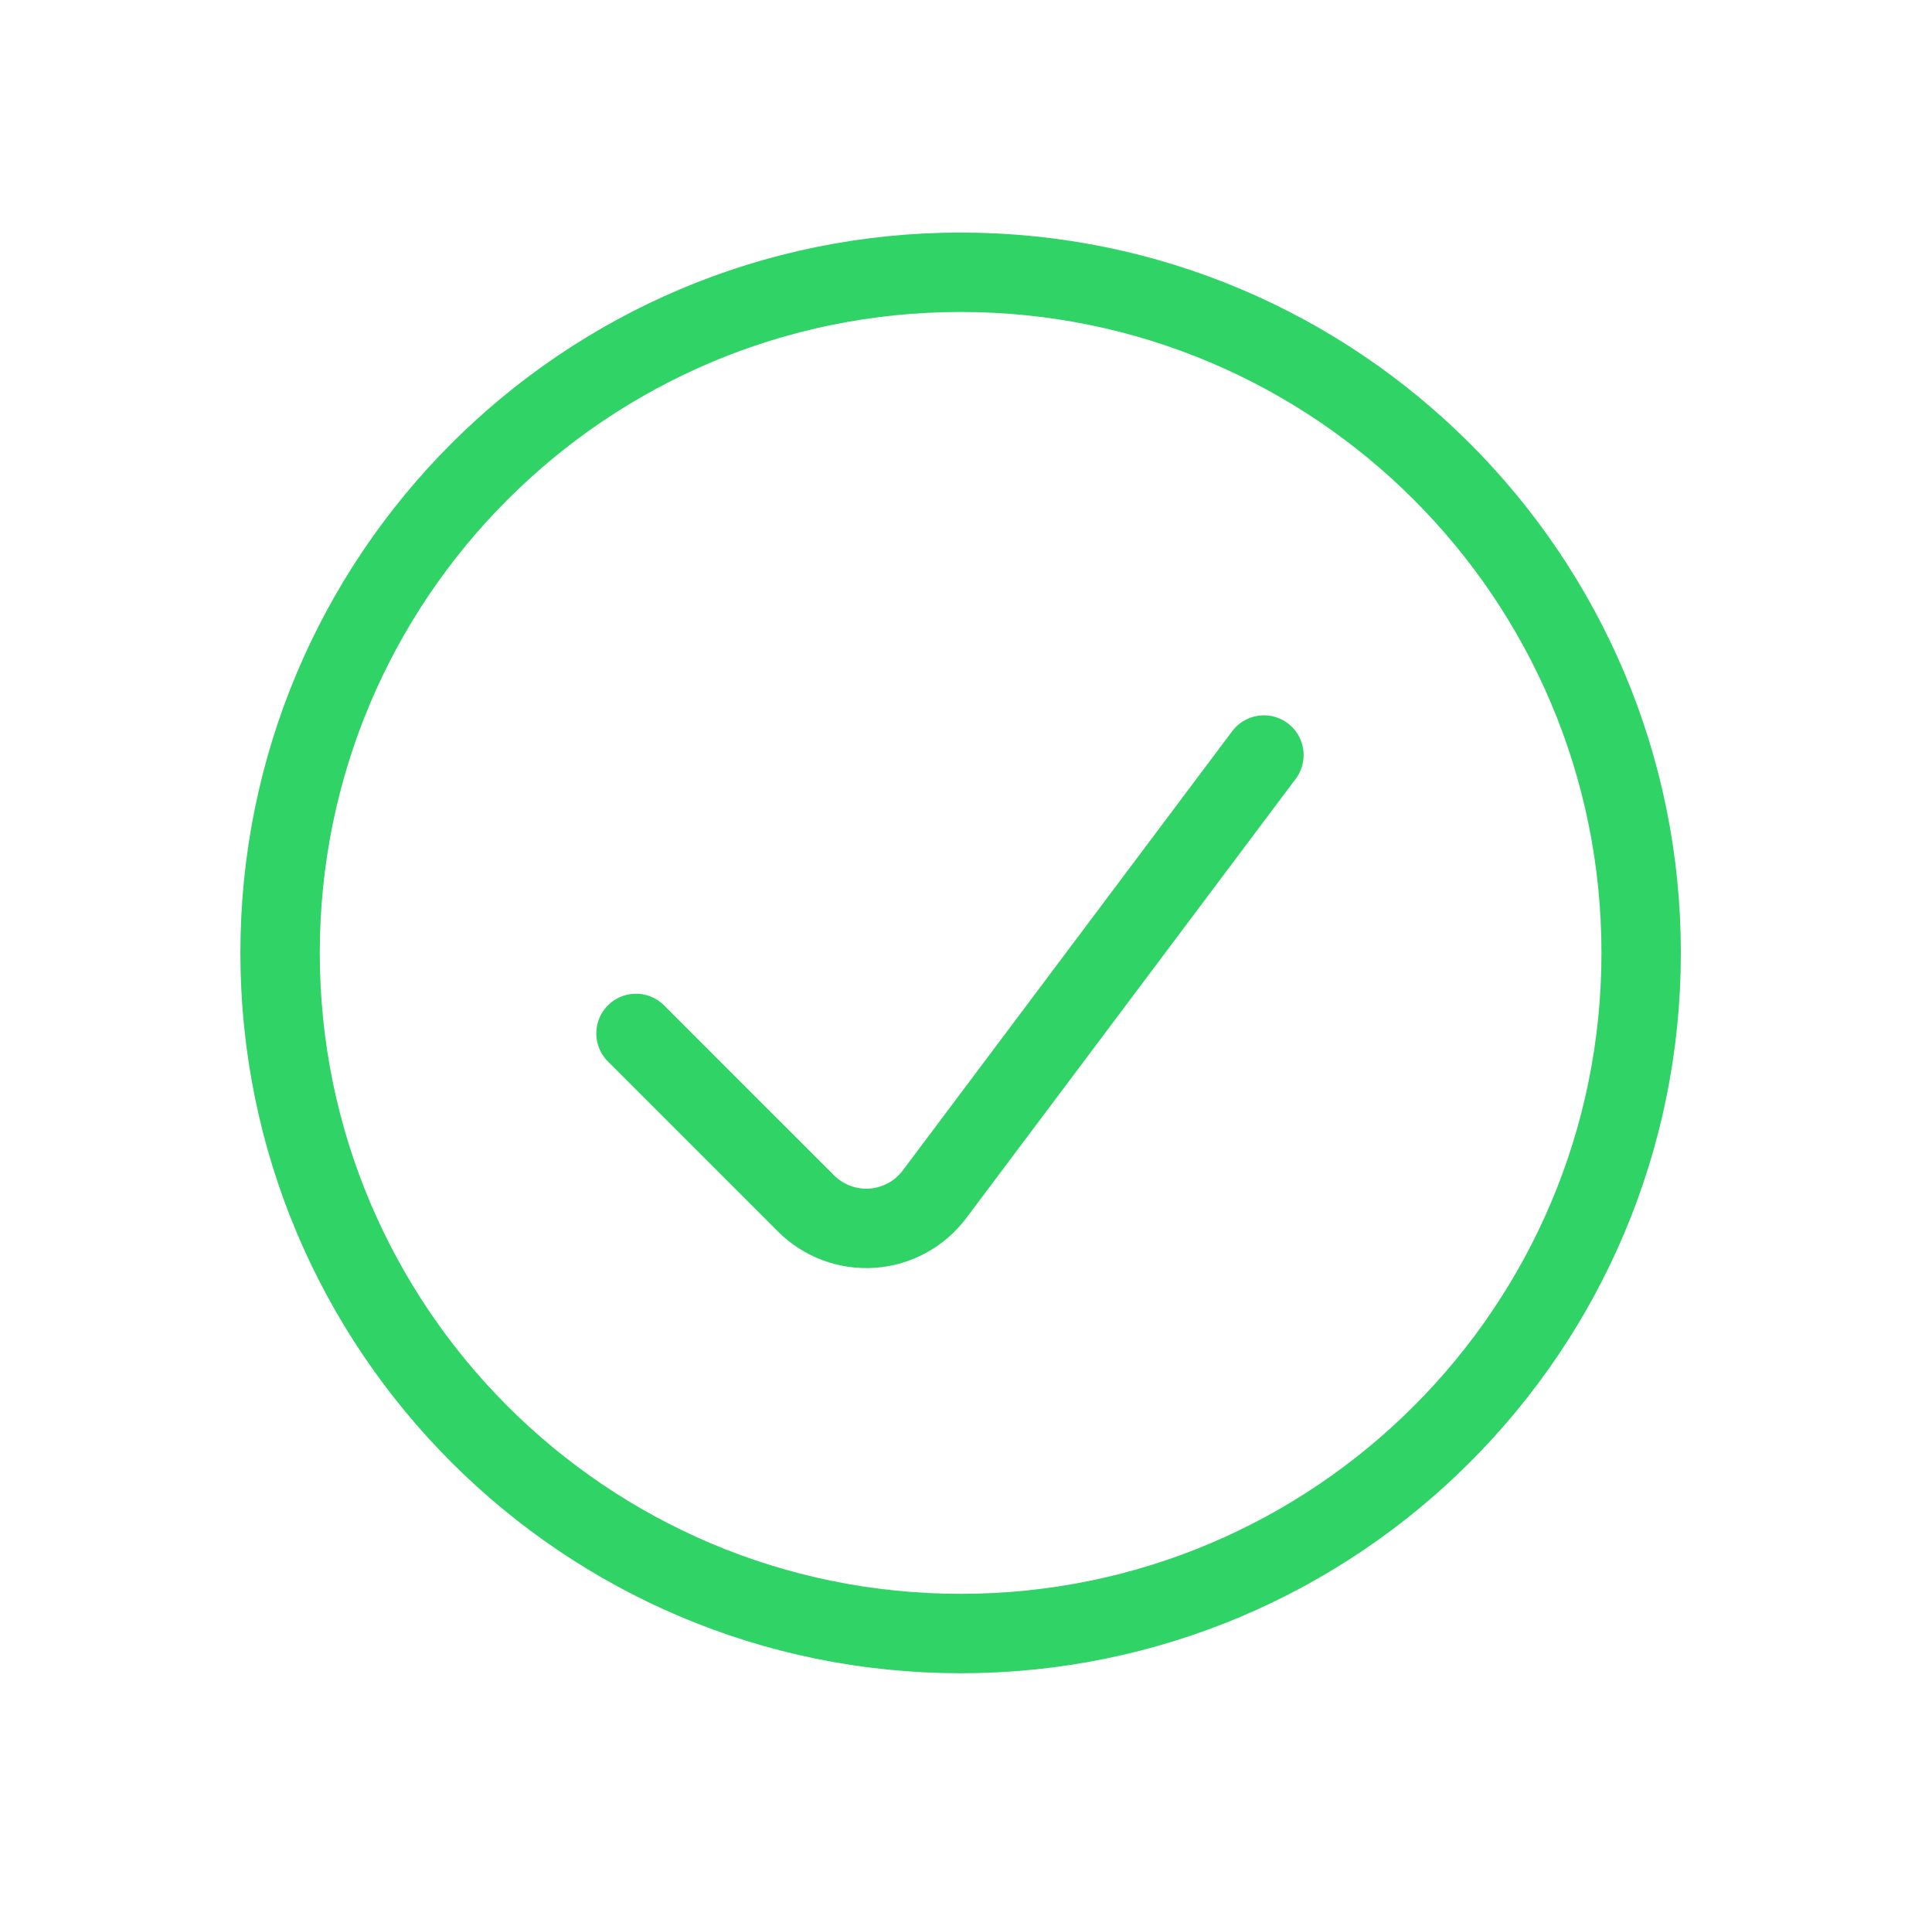
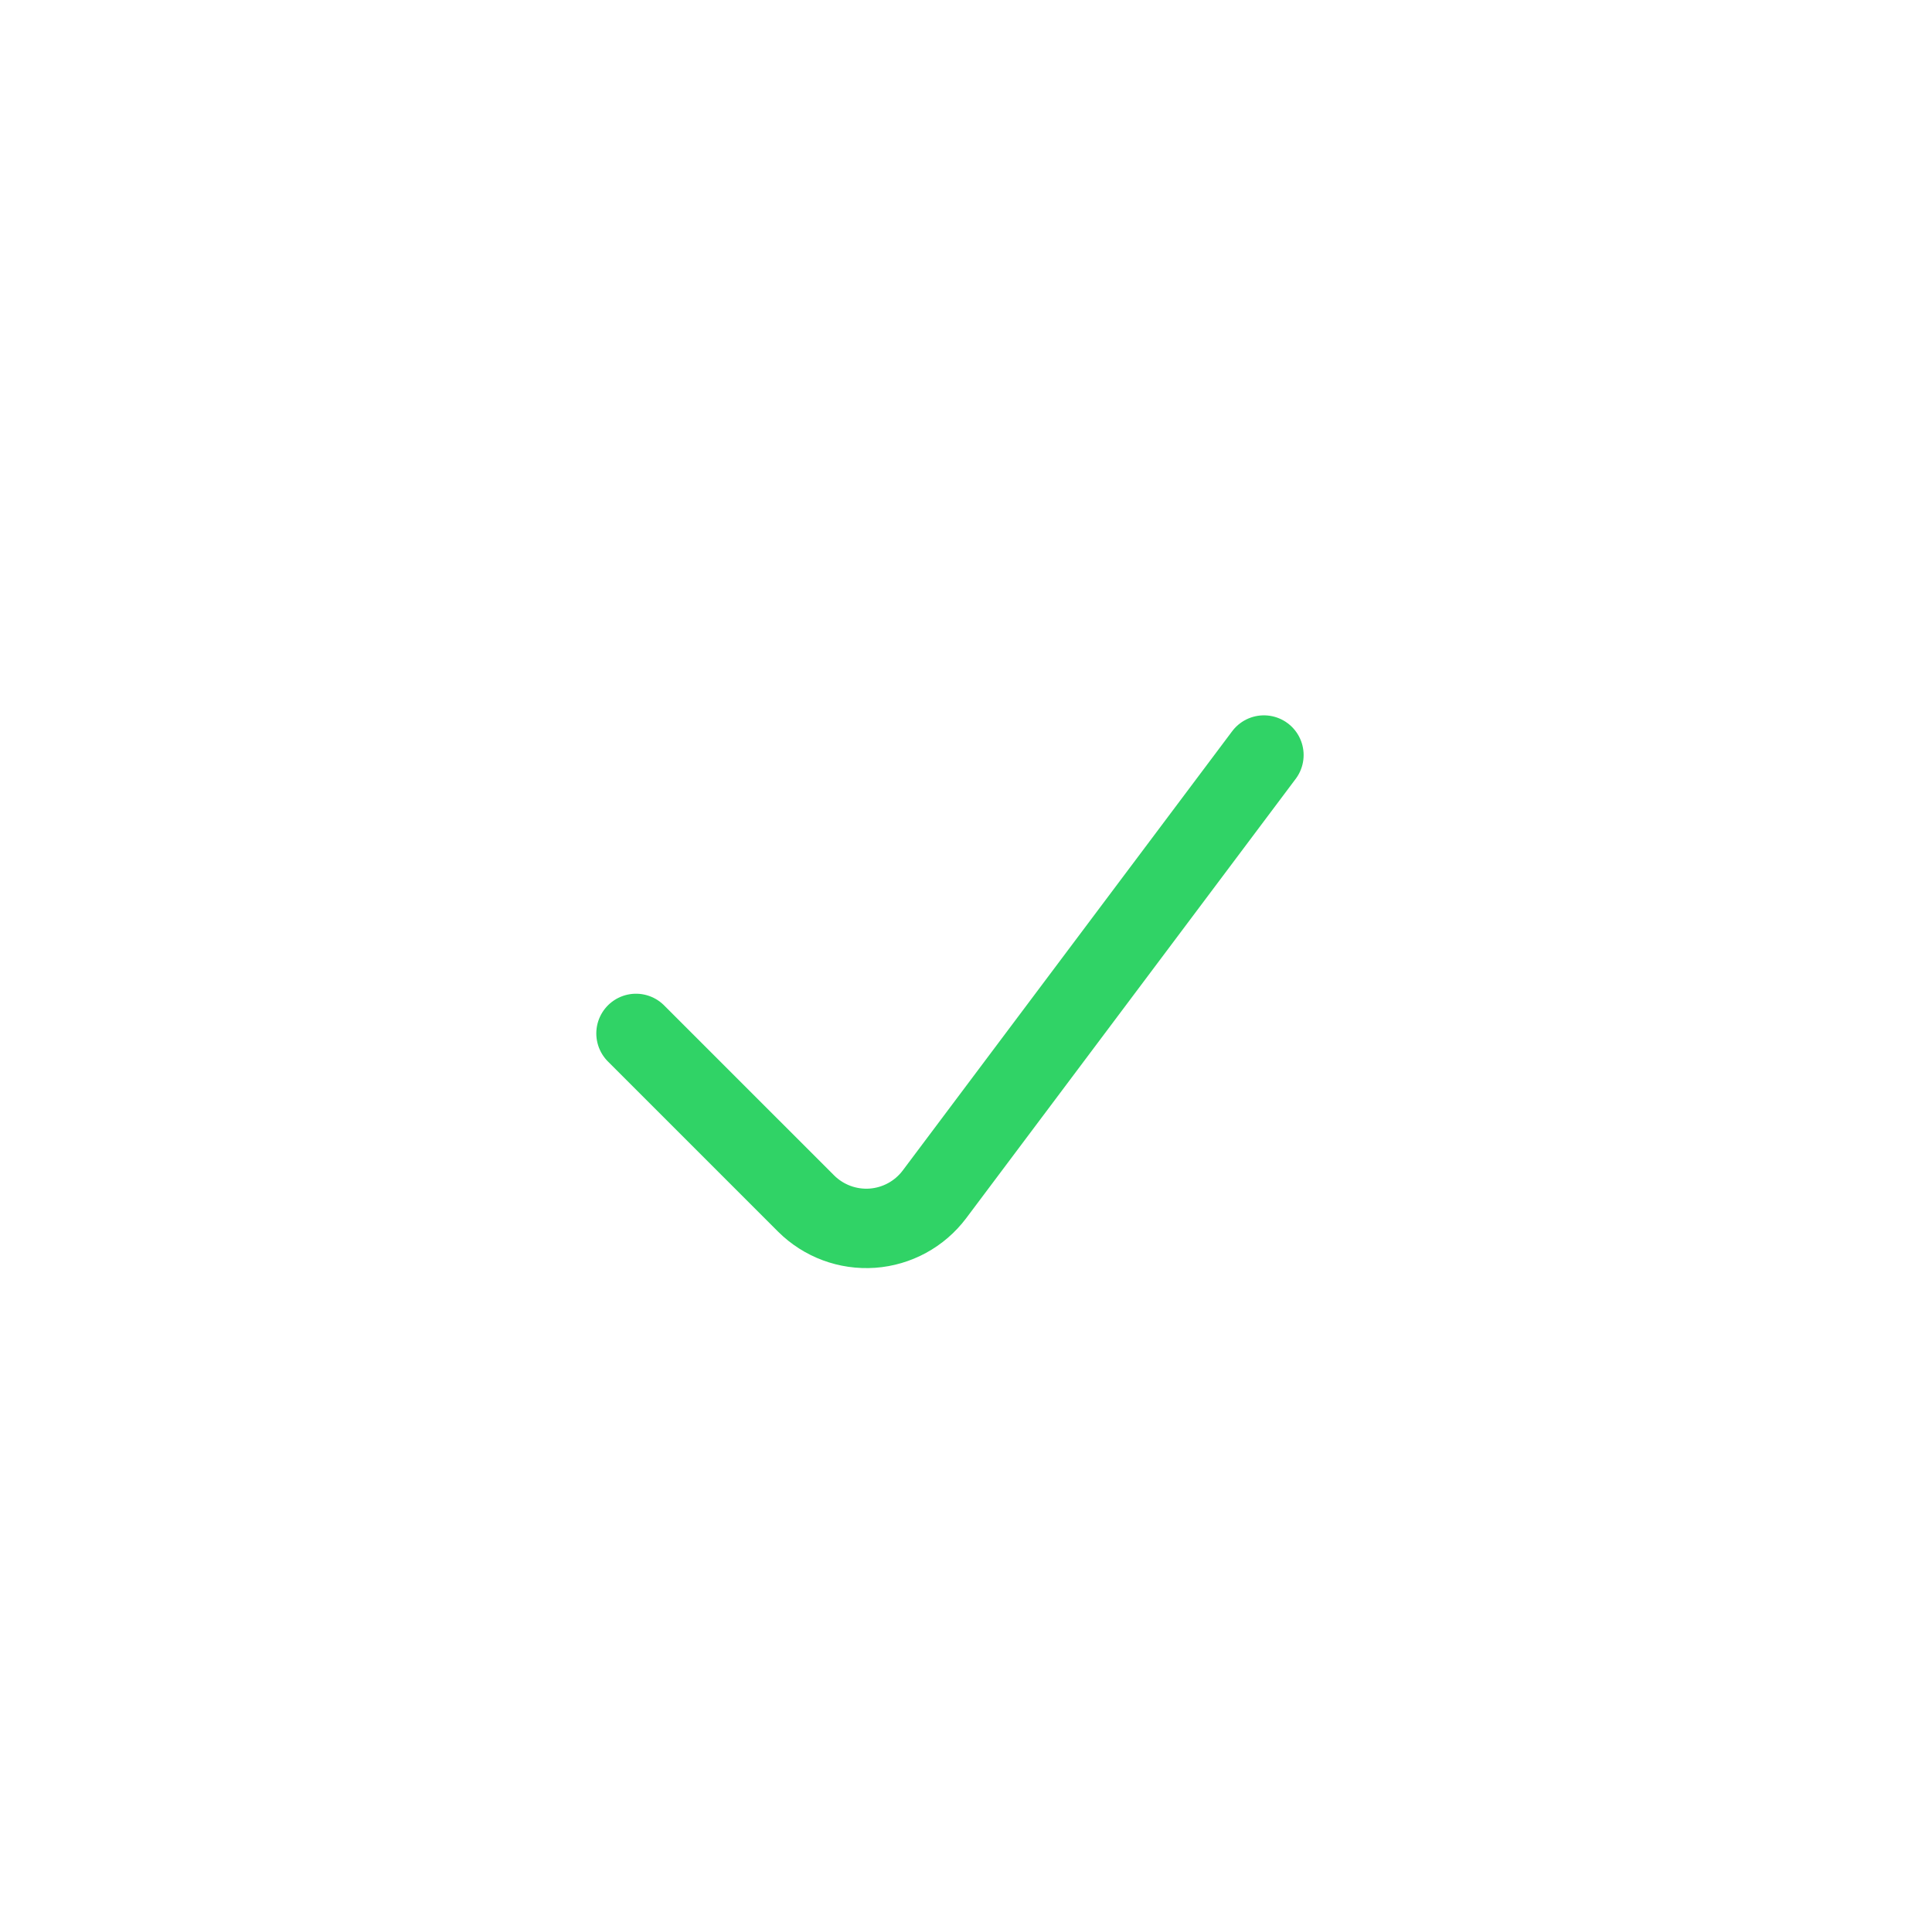
<svg xmlns="http://www.w3.org/2000/svg" width="73" height="72" viewBox="0 0 73 72" fill="none">
-   <path fill-rule="evenodd" clip-rule="evenodd" d="M36.297 61.714C50.499 61.714 62.011 50.202 62.011 36C62.011 21.798 50.499 10.286 36.297 10.286C22.096 10.286 10.583 21.798 10.583 36C10.583 50.202 22.096 61.714 36.297 61.714Z" stroke="#30D366" stroke-width="3" stroke-linecap="round" stroke-linejoin="round" />
  <path d="M47.757 28.525L35.307 45.123C34.747 45.867 33.892 46.333 32.963 46.4C32.033 46.466 31.121 46.127 30.46 45.47L24.031 39.042" stroke="#30D366" stroke-width="3" stroke-linecap="round" stroke-linejoin="round" />
</svg>